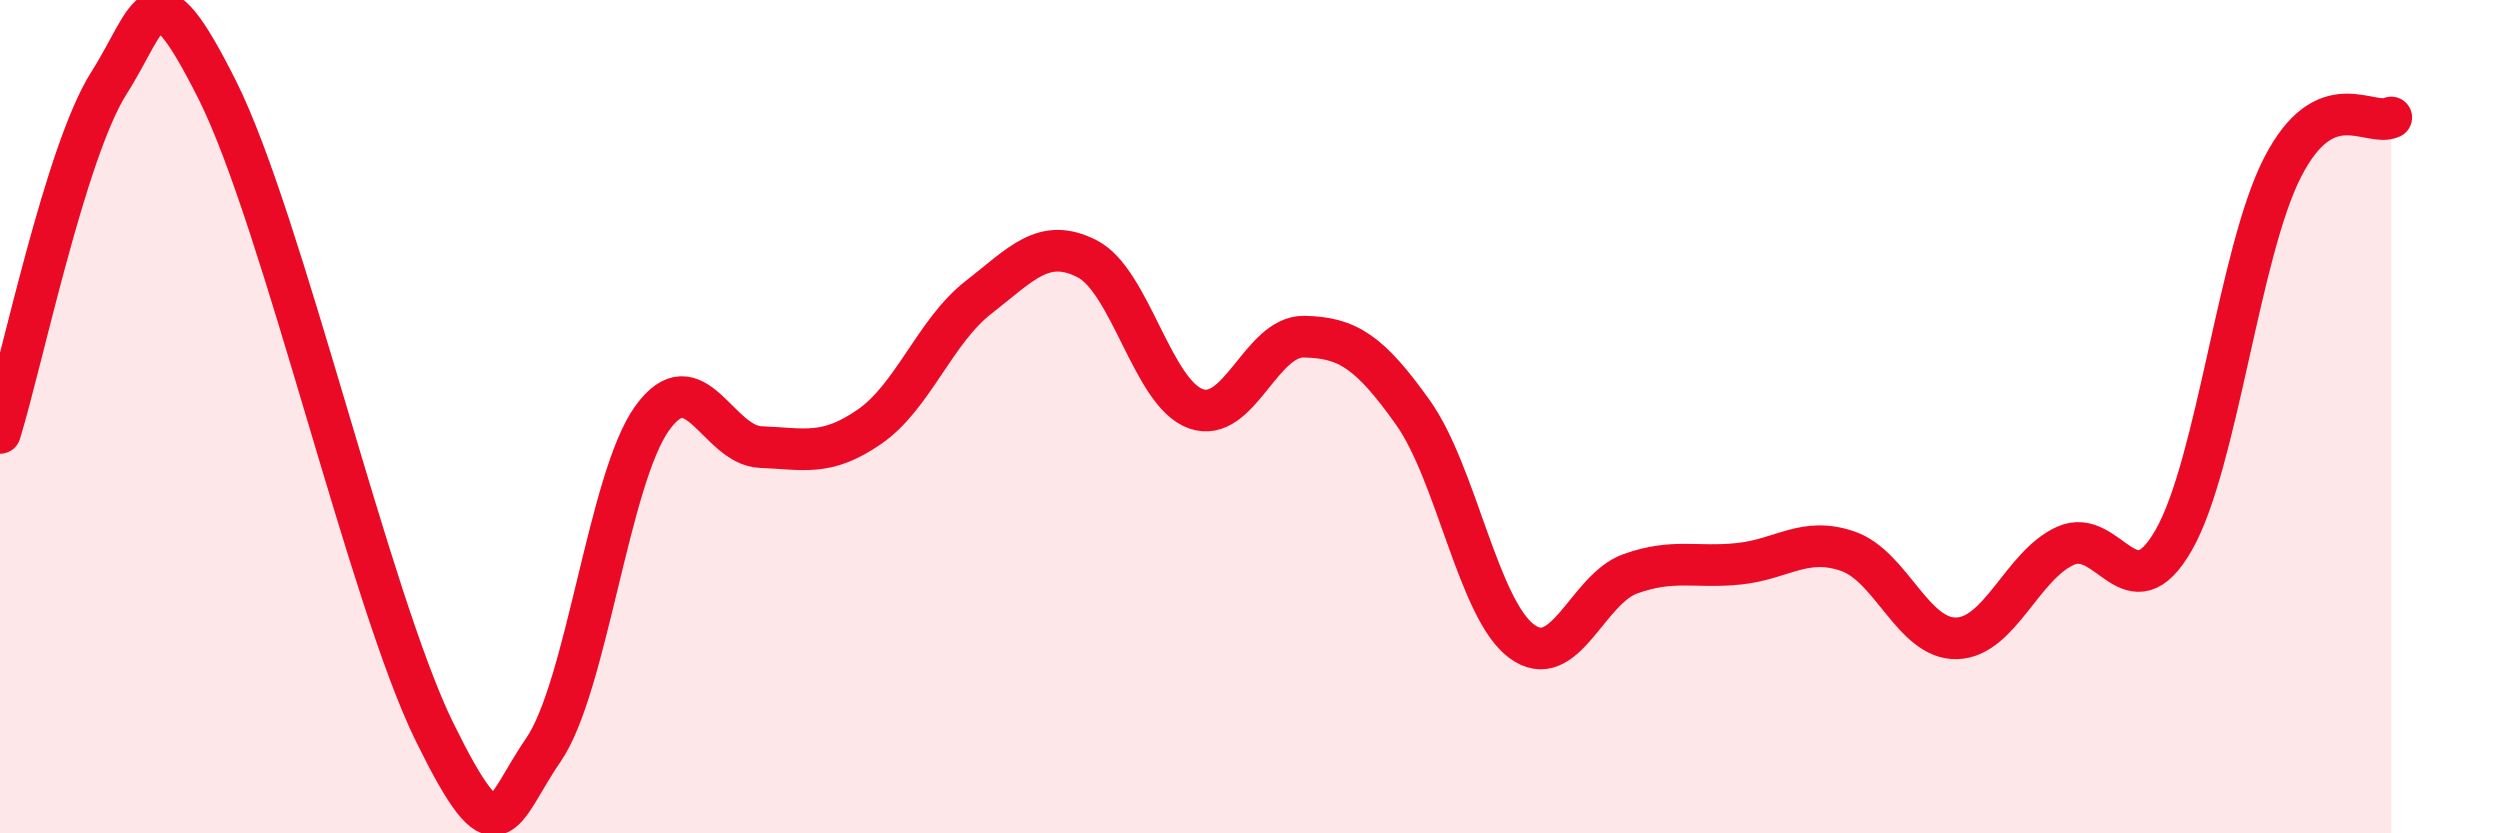
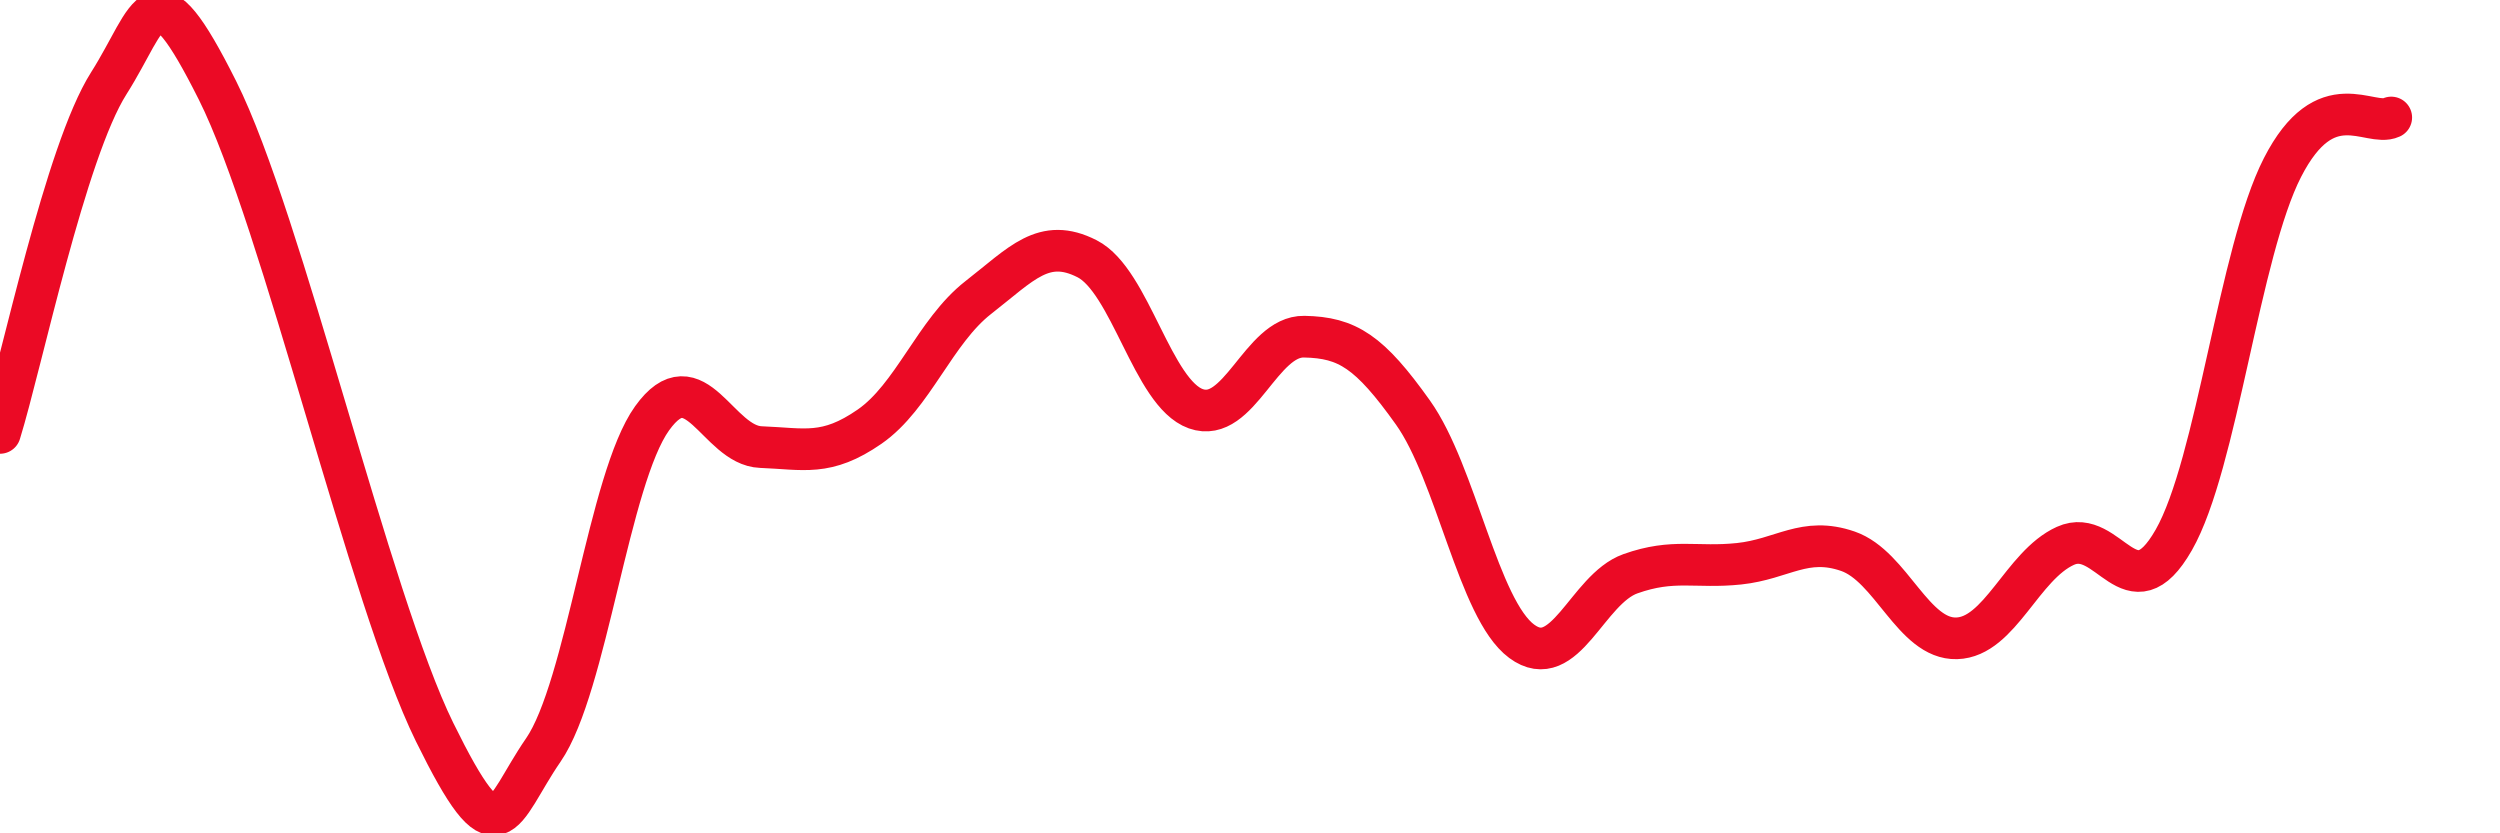
<svg xmlns="http://www.w3.org/2000/svg" width="60" height="20" viewBox="0 0 60 20">
-   <path d="M 0,10.39 C 0.52,8.71 1.57,3.64 2.61,2 C 3.65,0.36 3.66,-0.94 5.22,2.17 C 6.78,5.28 8.87,14.4 10.43,17.57 C 11.99,20.74 12,19.51 13.04,18 C 14.08,16.49 14.61,11.49 15.65,10.04 C 16.69,8.59 17.22,10.69 18.26,10.73 C 19.3,10.77 19.83,10.96 20.87,10.24 C 21.91,9.52 22.44,7.95 23.48,7.14 C 24.52,6.33 25.05,5.68 26.09,6.21 C 27.13,6.74 27.66,9.44 28.7,9.81 C 29.74,10.18 30.26,8.06 31.3,8.08 C 32.34,8.1 32.87,8.44 33.91,9.9 C 34.95,11.36 35.48,14.62 36.52,15.39 C 37.56,16.16 38.09,14.14 39.13,13.77 C 40.17,13.4 40.7,13.64 41.74,13.53 C 42.78,13.42 43.31,12.87 44.35,13.23 C 45.39,13.59 45.92,15.35 46.96,15.32 C 48,15.29 48.53,13.57 49.57,13.1 C 50.61,12.63 51.13,14.78 52.17,12.96 C 53.21,11.14 53.74,6.05 54.78,4.02 C 55.82,1.99 56.87,3.06 57.39,2.82L57.39 20L0 20Z" fill="#EB0A25" opacity="0.1" stroke-linecap="round" stroke-linejoin="round" />
  <path d="M 0,10.39 C 0.52,8.71 1.57,3.64 2.61,2 C 3.65,0.36 3.66,-0.94 5.22,2.17 C 6.78,5.28 8.87,14.4 10.43,17.57 C 11.99,20.74 12,19.51 13.04,18 C 14.08,16.49 14.61,11.49 15.65,10.04 C 16.69,8.59 17.22,10.69 18.26,10.73 C 19.3,10.77 19.83,10.96 20.87,10.24 C 21.91,9.52 22.44,7.95 23.48,7.14 C 24.52,6.33 25.05,5.68 26.09,6.21 C 27.13,6.74 27.66,9.44 28.7,9.81 C 29.74,10.18 30.26,8.06 31.3,8.08 C 32.34,8.1 32.87,8.44 33.91,9.9 C 34.95,11.36 35.48,14.62 36.52,15.39 C 37.56,16.16 38.09,14.14 39.13,13.77 C 40.17,13.4 40.7,13.64 41.74,13.53 C 42.78,13.42 43.31,12.87 44.35,13.23 C 45.39,13.59 45.92,15.35 46.96,15.32 C 48,15.29 48.53,13.57 49.57,13.1 C 50.61,12.63 51.13,14.78 52.17,12.96 C 53.21,11.14 53.74,6.05 54.78,4.02 C 55.82,1.99 56.87,3.06 57.39,2.82" stroke="#EB0A25" stroke-width="1" fill="none" stroke-linecap="round" stroke-linejoin="round" />
</svg>